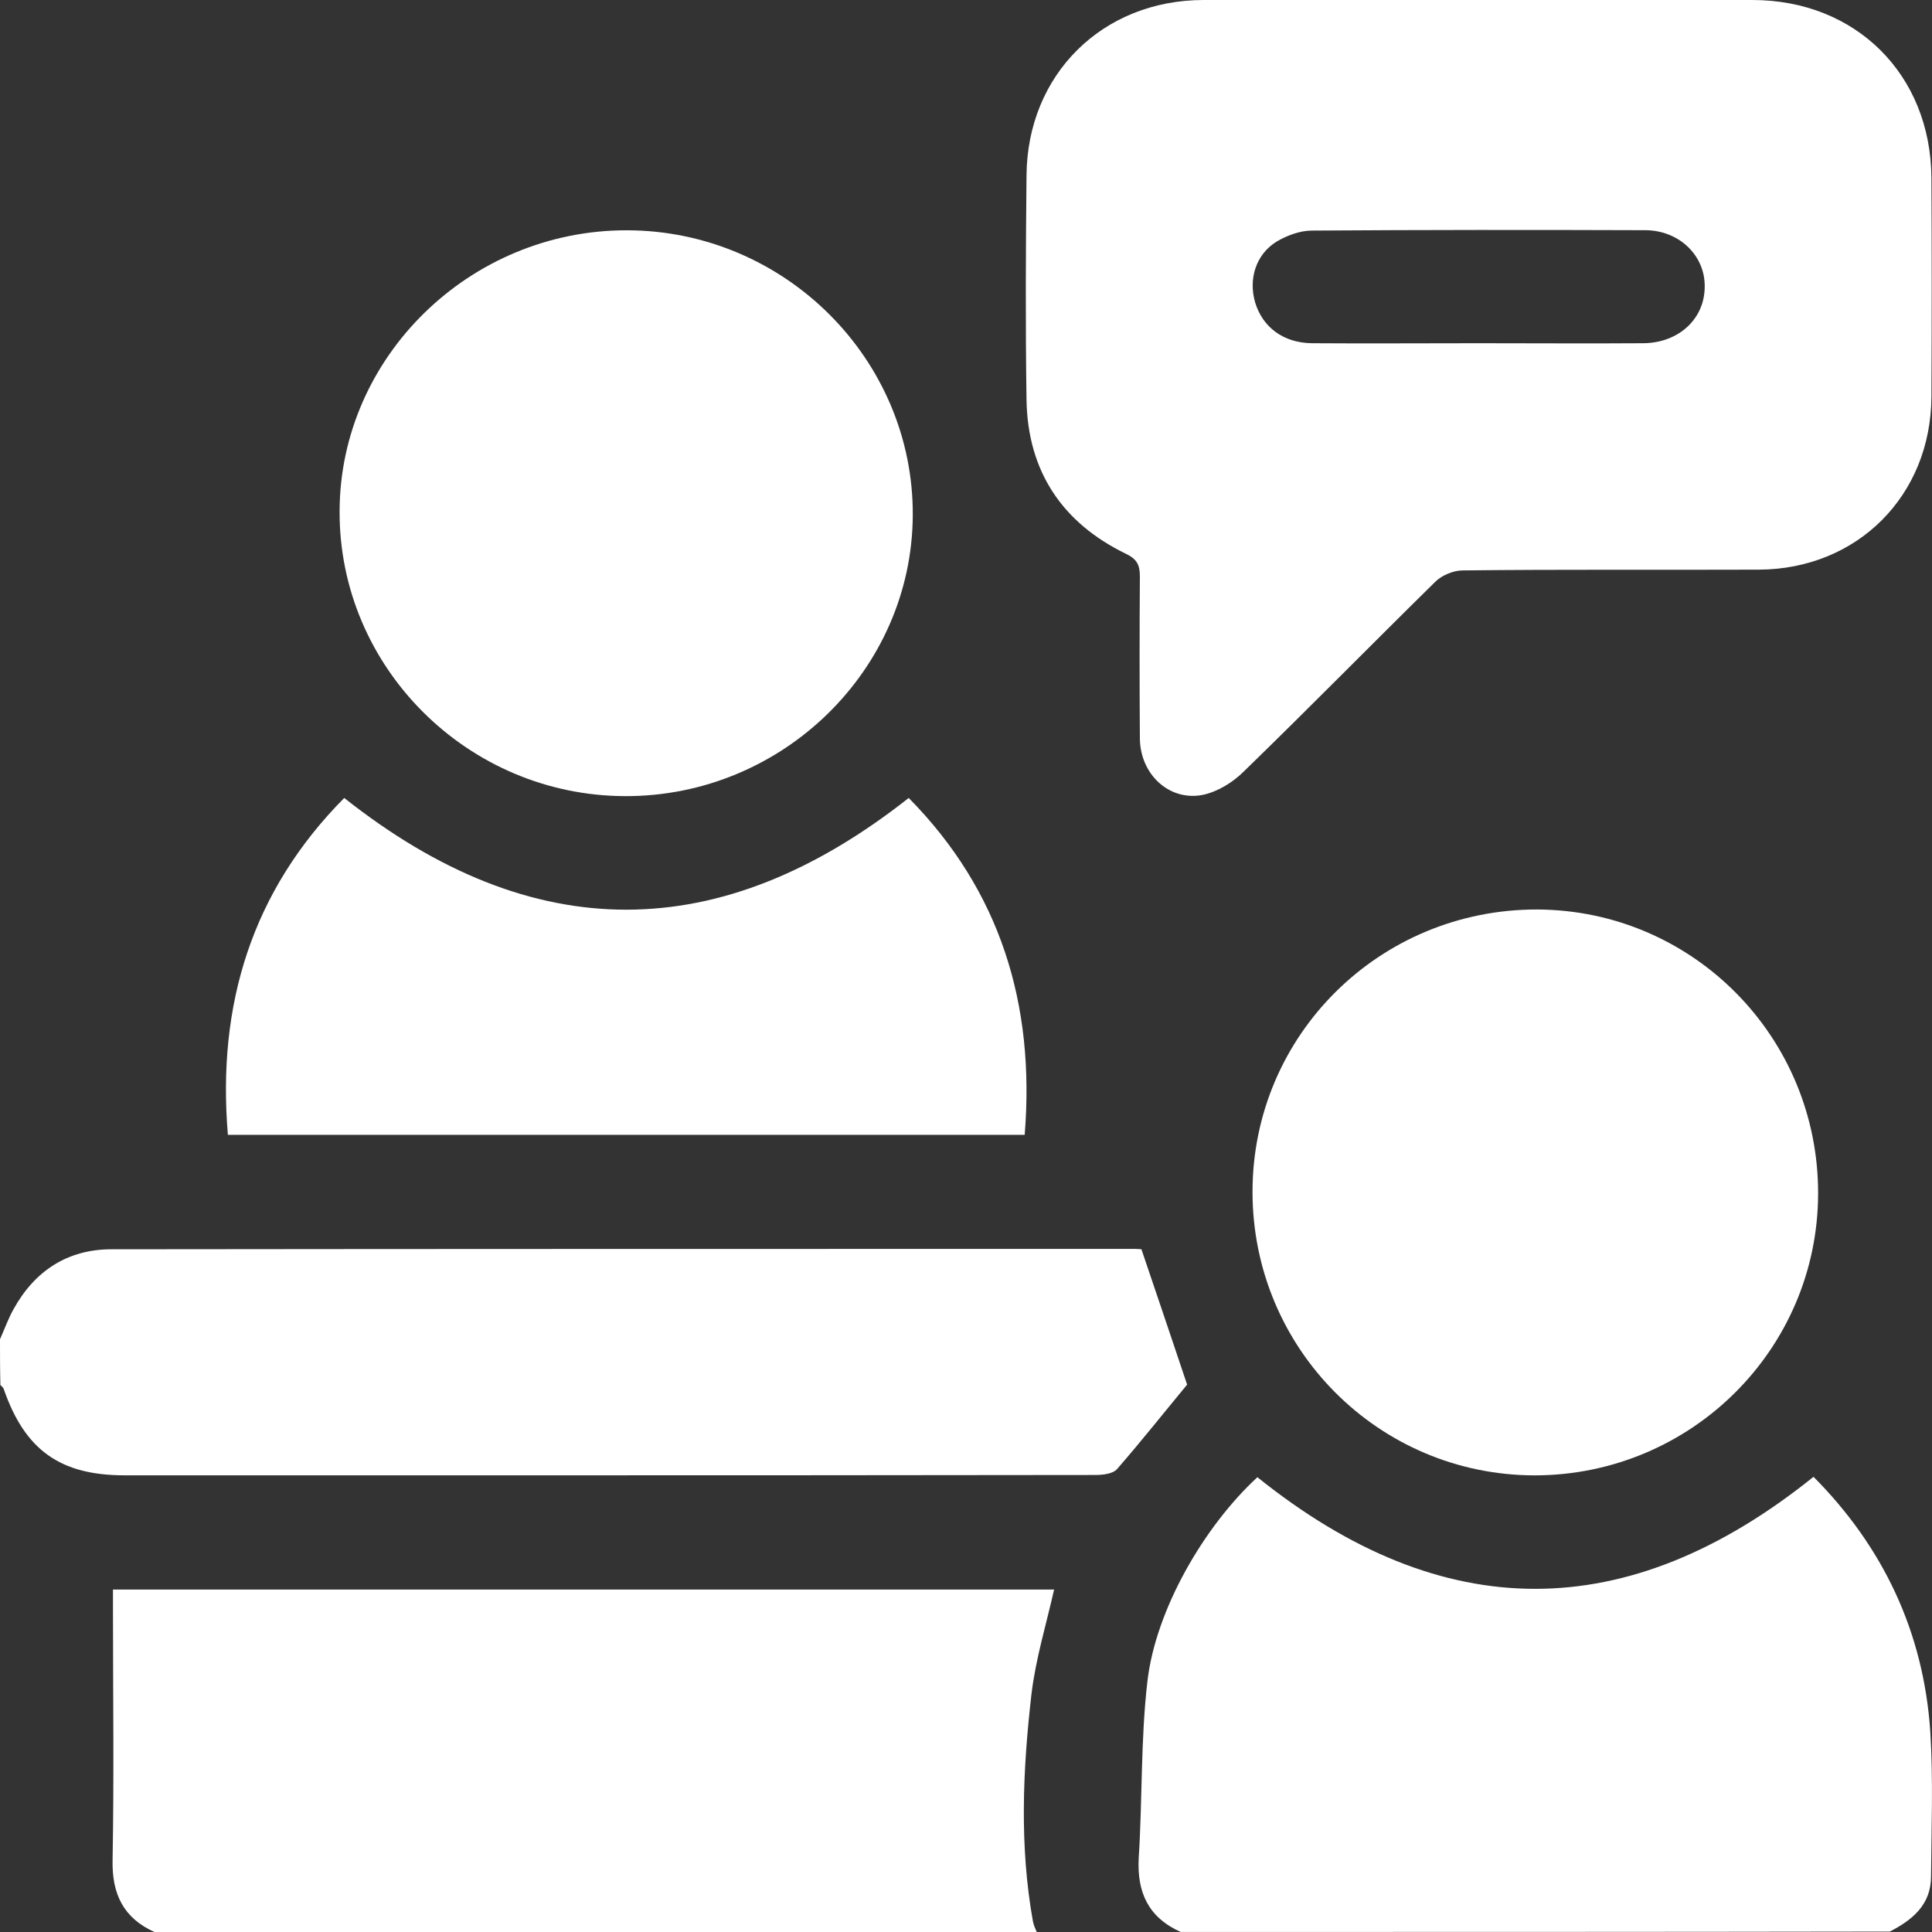
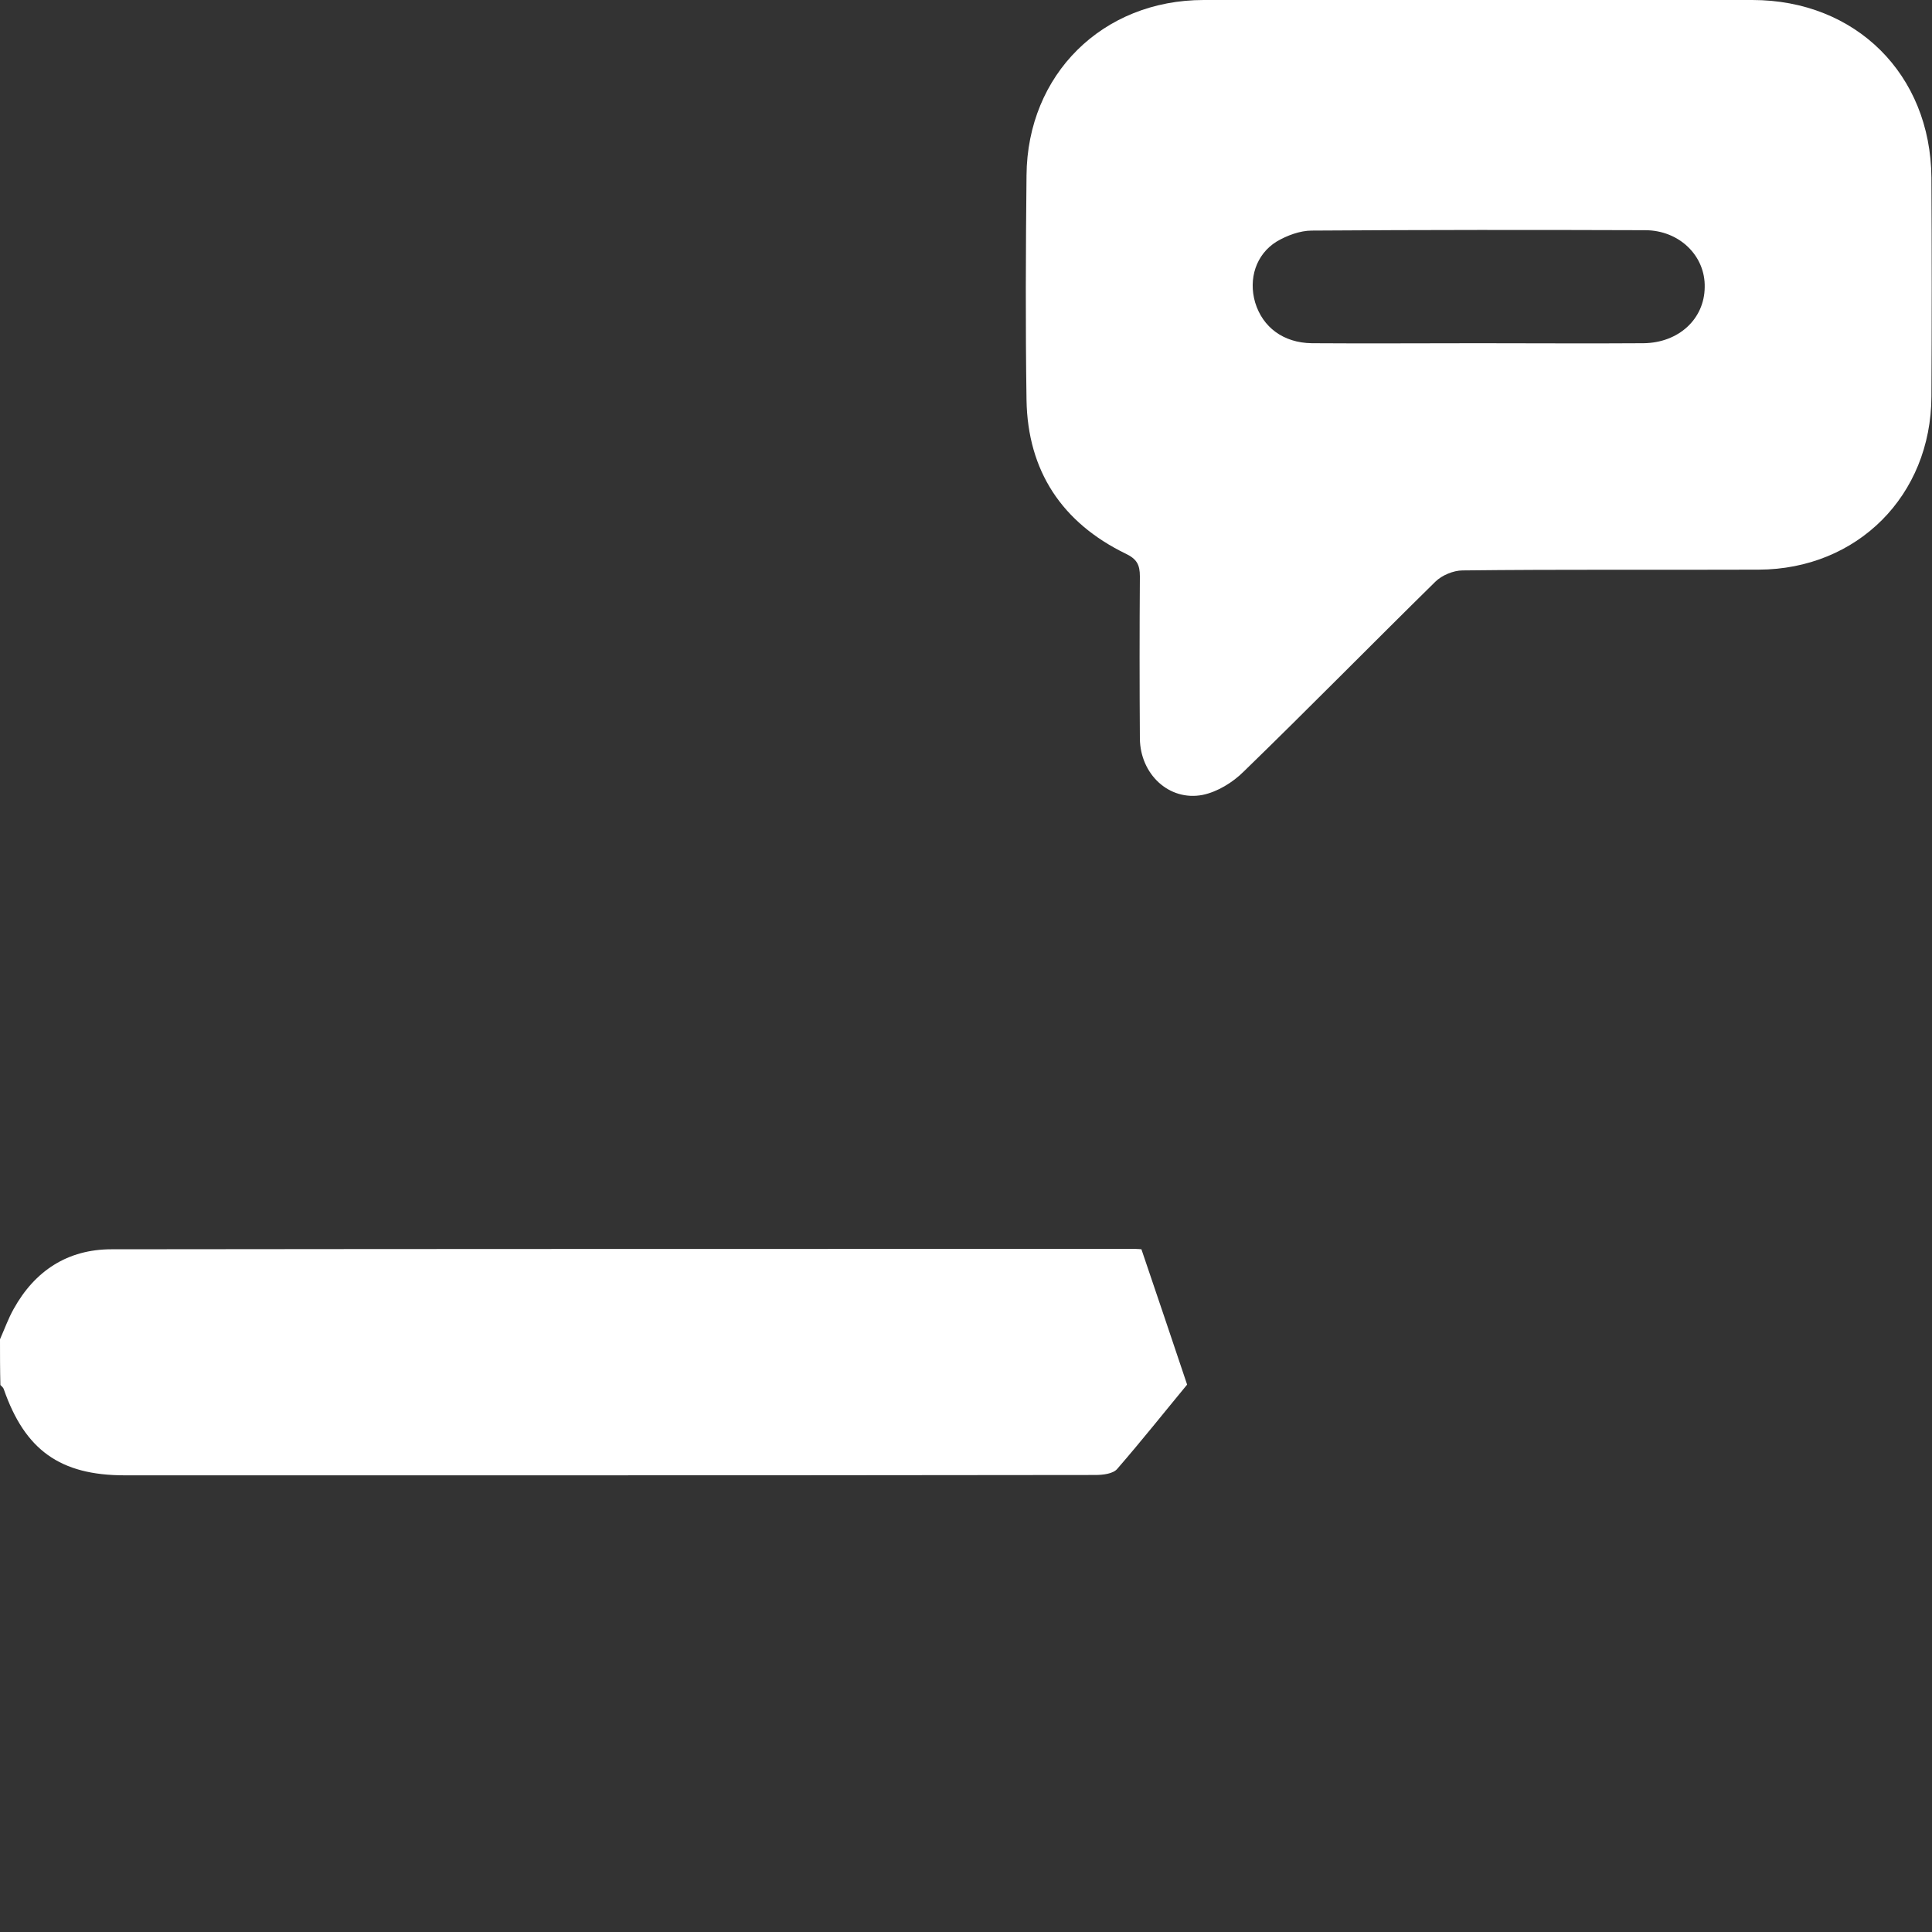
<svg xmlns="http://www.w3.org/2000/svg" width="40" height="40" viewBox="0 0 40 40" fill="none">
  <rect x="0" y="0" width="40" height="40" fill="#333333" stroke="none" />
-   <path d="M3.199 40.001C2.558 39.711 2.315 39.218 2.331 38.506C2.362 36.792 2.339 35.07 2.339 33.348C2.339 33.208 2.339 33.067 2.339 32.91C8.863 32.91 15.347 32.91 21.824 32.91C21.66 33.638 21.441 34.35 21.355 35.078C21.175 36.643 21.105 38.216 21.386 39.782C21.402 39.86 21.433 39.93 21.465 40.001C15.386 40.001 9.293 40.001 3.199 40.001Z" fill="white" />
-   <path d="M24.445 39.999C23.78 39.701 23.537 39.185 23.576 38.465C23.654 37.252 23.615 36.023 23.756 34.81C23.928 33.323 24.93 31.601 26.033 30.584C29.873 33.667 33.699 33.667 37.547 30.576C38.987 32.024 39.824 33.785 39.964 35.843C40.027 36.837 39.988 37.847 39.98 38.848C39.98 39.435 39.597 39.748 39.127 39.991C34.23 39.999 29.334 39.999 24.445 39.999Z" fill="white" />
  <path d="M0 27.728C0.094 27.517 0.172 27.297 0.282 27.102C0.72 26.311 1.4 25.865 2.308 25.865C9.371 25.857 16.435 25.857 23.499 25.857C23.561 25.857 23.624 25.865 23.632 25.865C23.952 26.812 24.265 27.728 24.578 28.667C24.125 29.215 23.64 29.825 23.131 30.412C23.045 30.514 22.834 30.538 22.677 30.538C18.281 30.545 13.885 30.545 9.489 30.545C7.189 30.545 4.881 30.545 2.581 30.545C1.244 30.545 0.516 30.021 0.078 28.761C0.07 28.73 0.031 28.698 0.008 28.675C0 28.354 0 28.041 0 27.728Z" fill="white" />
  <path d="M30.617 0C32.502 0 34.387 0 36.28 0C38.423 0 39.972 1.542 39.988 3.678C39.996 5.189 39.996 6.699 39.988 8.21C39.98 10.26 38.455 11.786 36.413 11.794C34.371 11.802 32.33 11.786 30.28 11.81C30.093 11.81 29.85 11.911 29.717 12.044C28.387 13.351 27.089 14.674 25.751 15.973C25.524 16.2 25.203 16.396 24.898 16.458C24.202 16.591 23.608 16.028 23.6 15.292C23.592 14.173 23.592 13.054 23.6 11.935C23.6 11.692 23.537 11.575 23.31 11.465C21.988 10.823 21.277 9.751 21.253 8.28C21.23 6.73 21.237 5.181 21.253 3.631C21.269 1.542 22.825 0 24.922 0C26.815 0 28.716 0 30.617 0ZM30.601 7.106C31.743 7.106 32.885 7.114 34.027 7.106C34.755 7.098 35.287 6.605 35.294 5.948C35.31 5.298 34.77 4.766 34.059 4.766C31.759 4.758 29.459 4.758 27.159 4.774C26.917 4.774 26.643 4.876 26.432 5.001C26.001 5.267 25.845 5.776 25.986 6.261C26.142 6.777 26.572 7.098 27.159 7.106C28.309 7.114 29.451 7.106 30.601 7.106Z" fill="white" />
-   <path d="M12.984 4.768C16.246 4.775 18.914 7.436 18.898 10.668C18.882 13.869 16.199 16.491 12.945 16.483C9.683 16.476 7.016 13.815 7.031 10.582C7.039 7.389 9.73 4.76 12.984 4.768Z" fill="white" />
-   <path d="M31.767 30.546C28.537 30.538 25.932 27.916 25.932 24.676C25.932 21.428 28.568 18.822 31.83 18.83C35.053 18.846 37.65 21.475 37.642 24.715C37.634 27.94 35.006 30.546 31.767 30.546Z" fill="white" />
-   <path d="M21.215 23.495C15.701 23.495 10.217 23.495 4.718 23.495C4.491 20.795 5.218 18.447 7.127 16.521C11.023 19.605 14.903 19.605 18.814 16.521C20.707 18.439 21.434 20.787 21.215 23.495Z" fill="white" />
</svg>